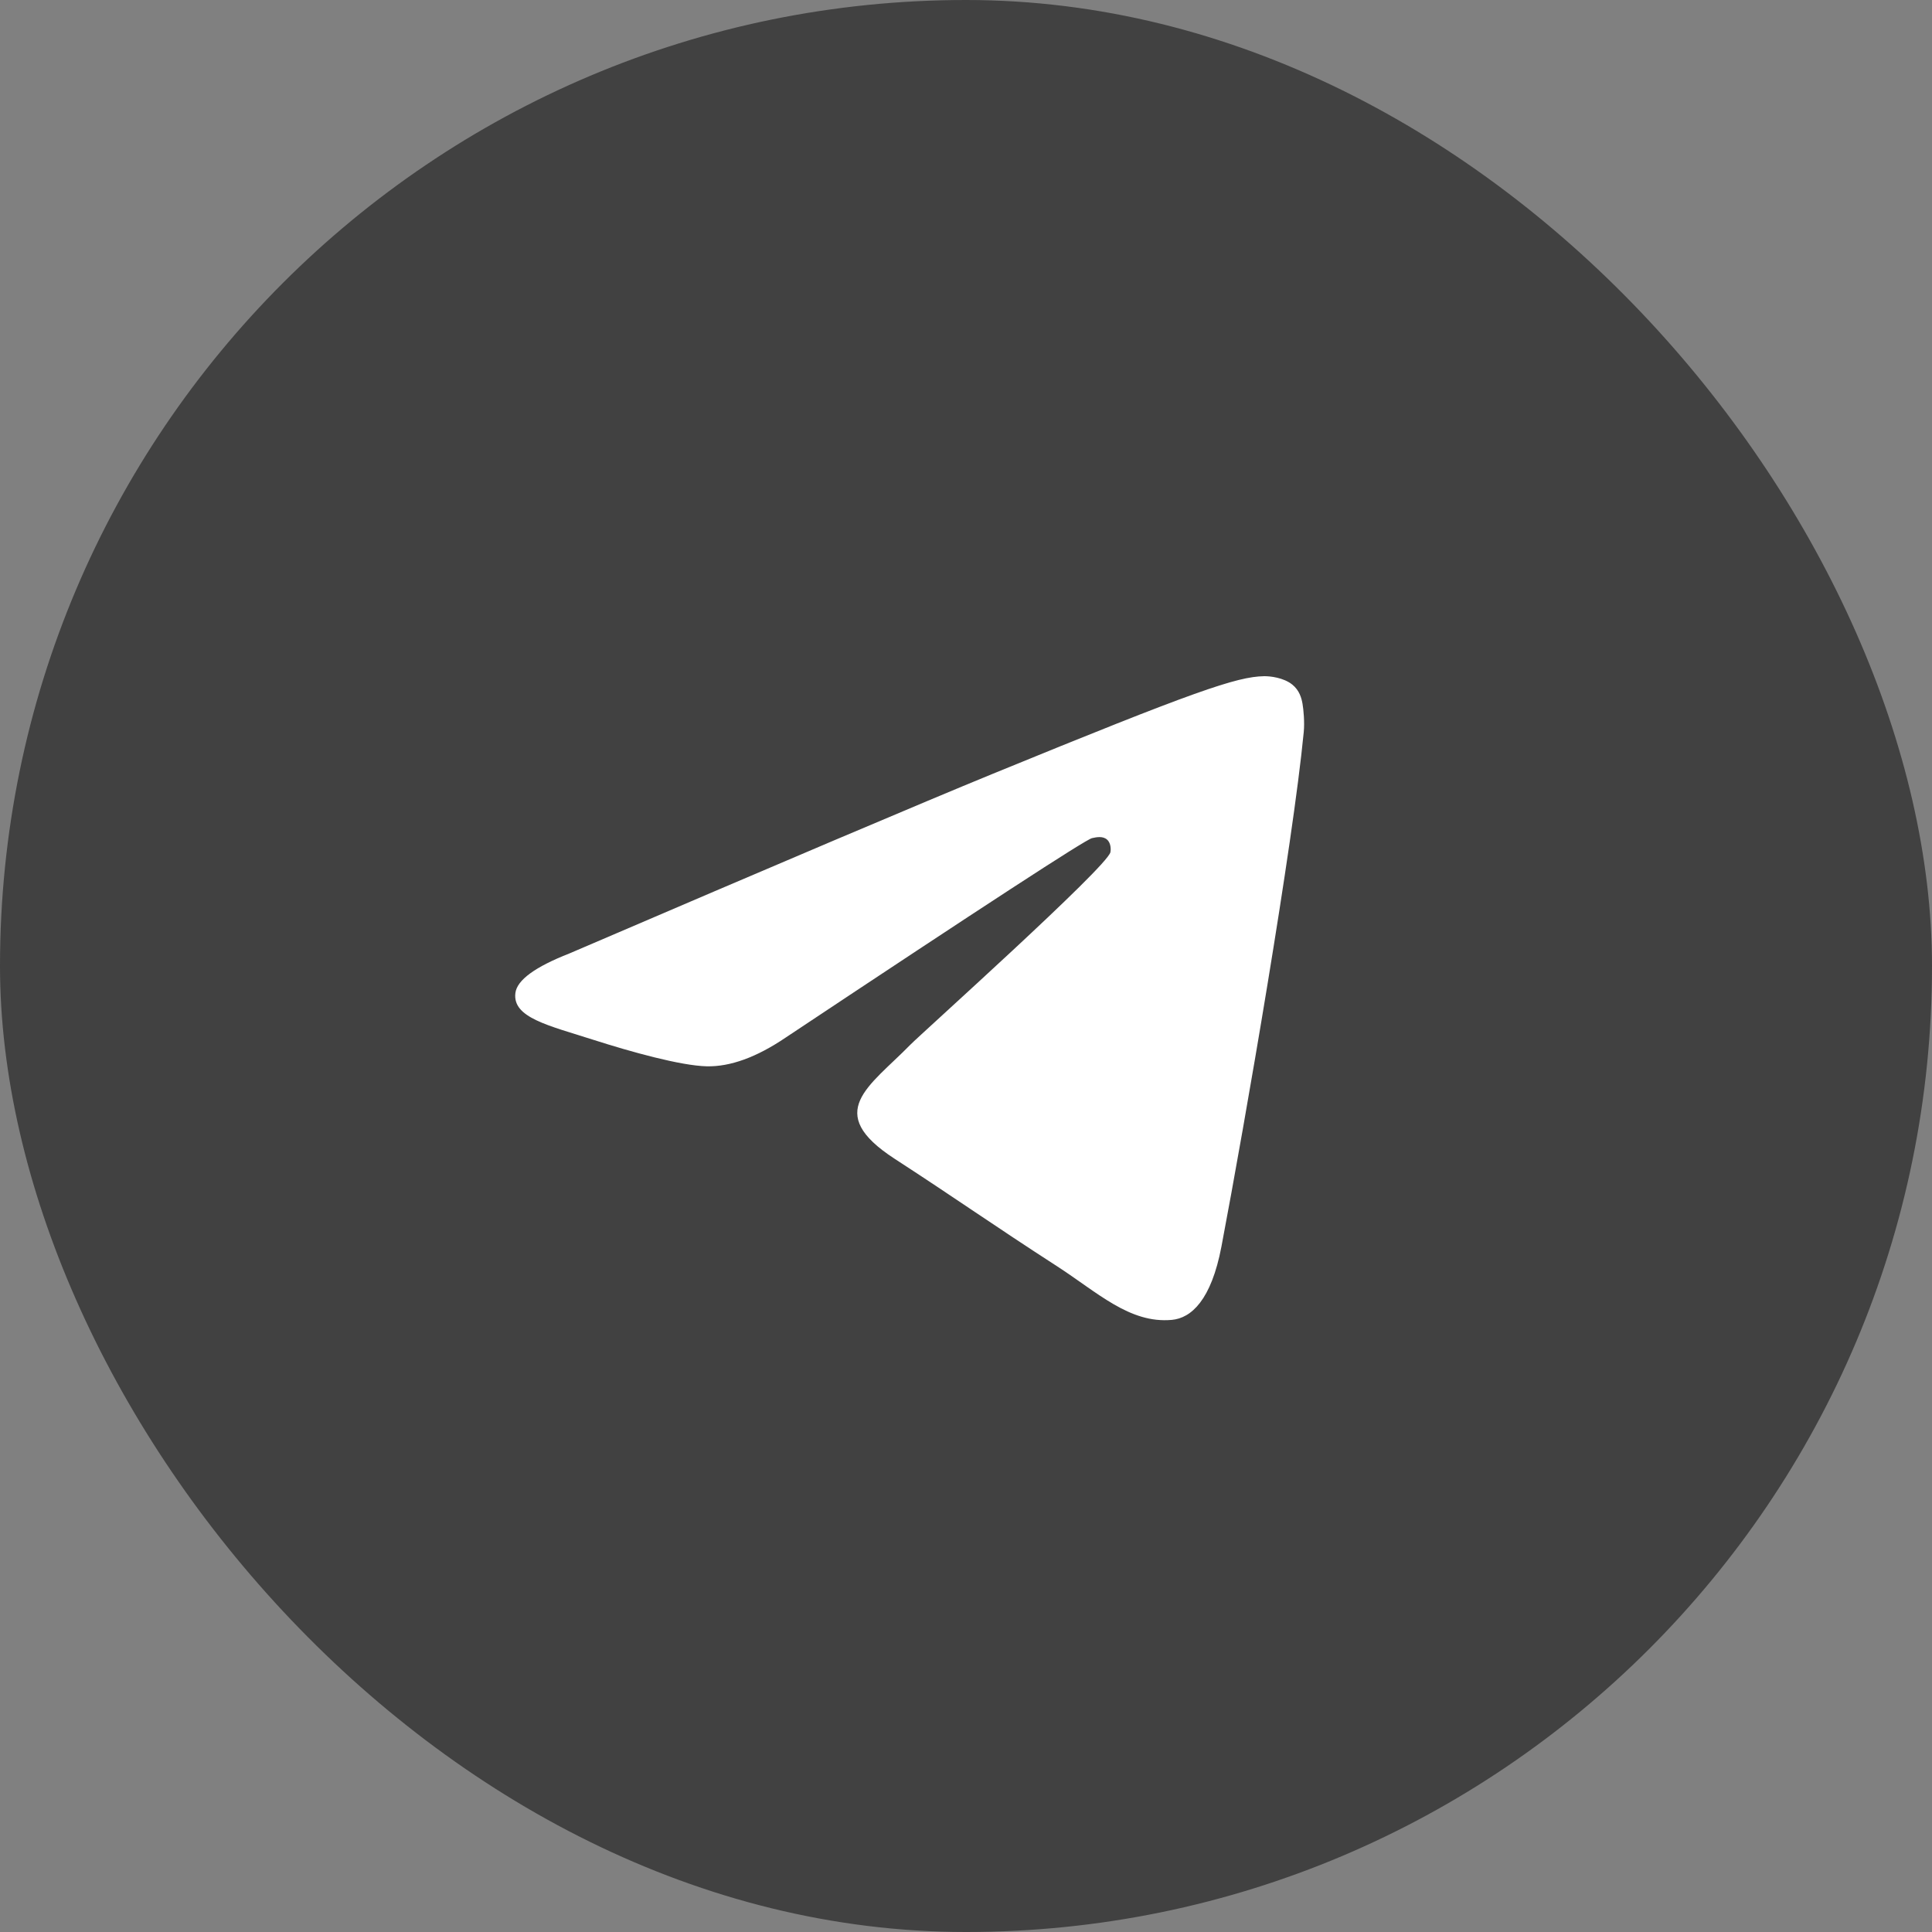
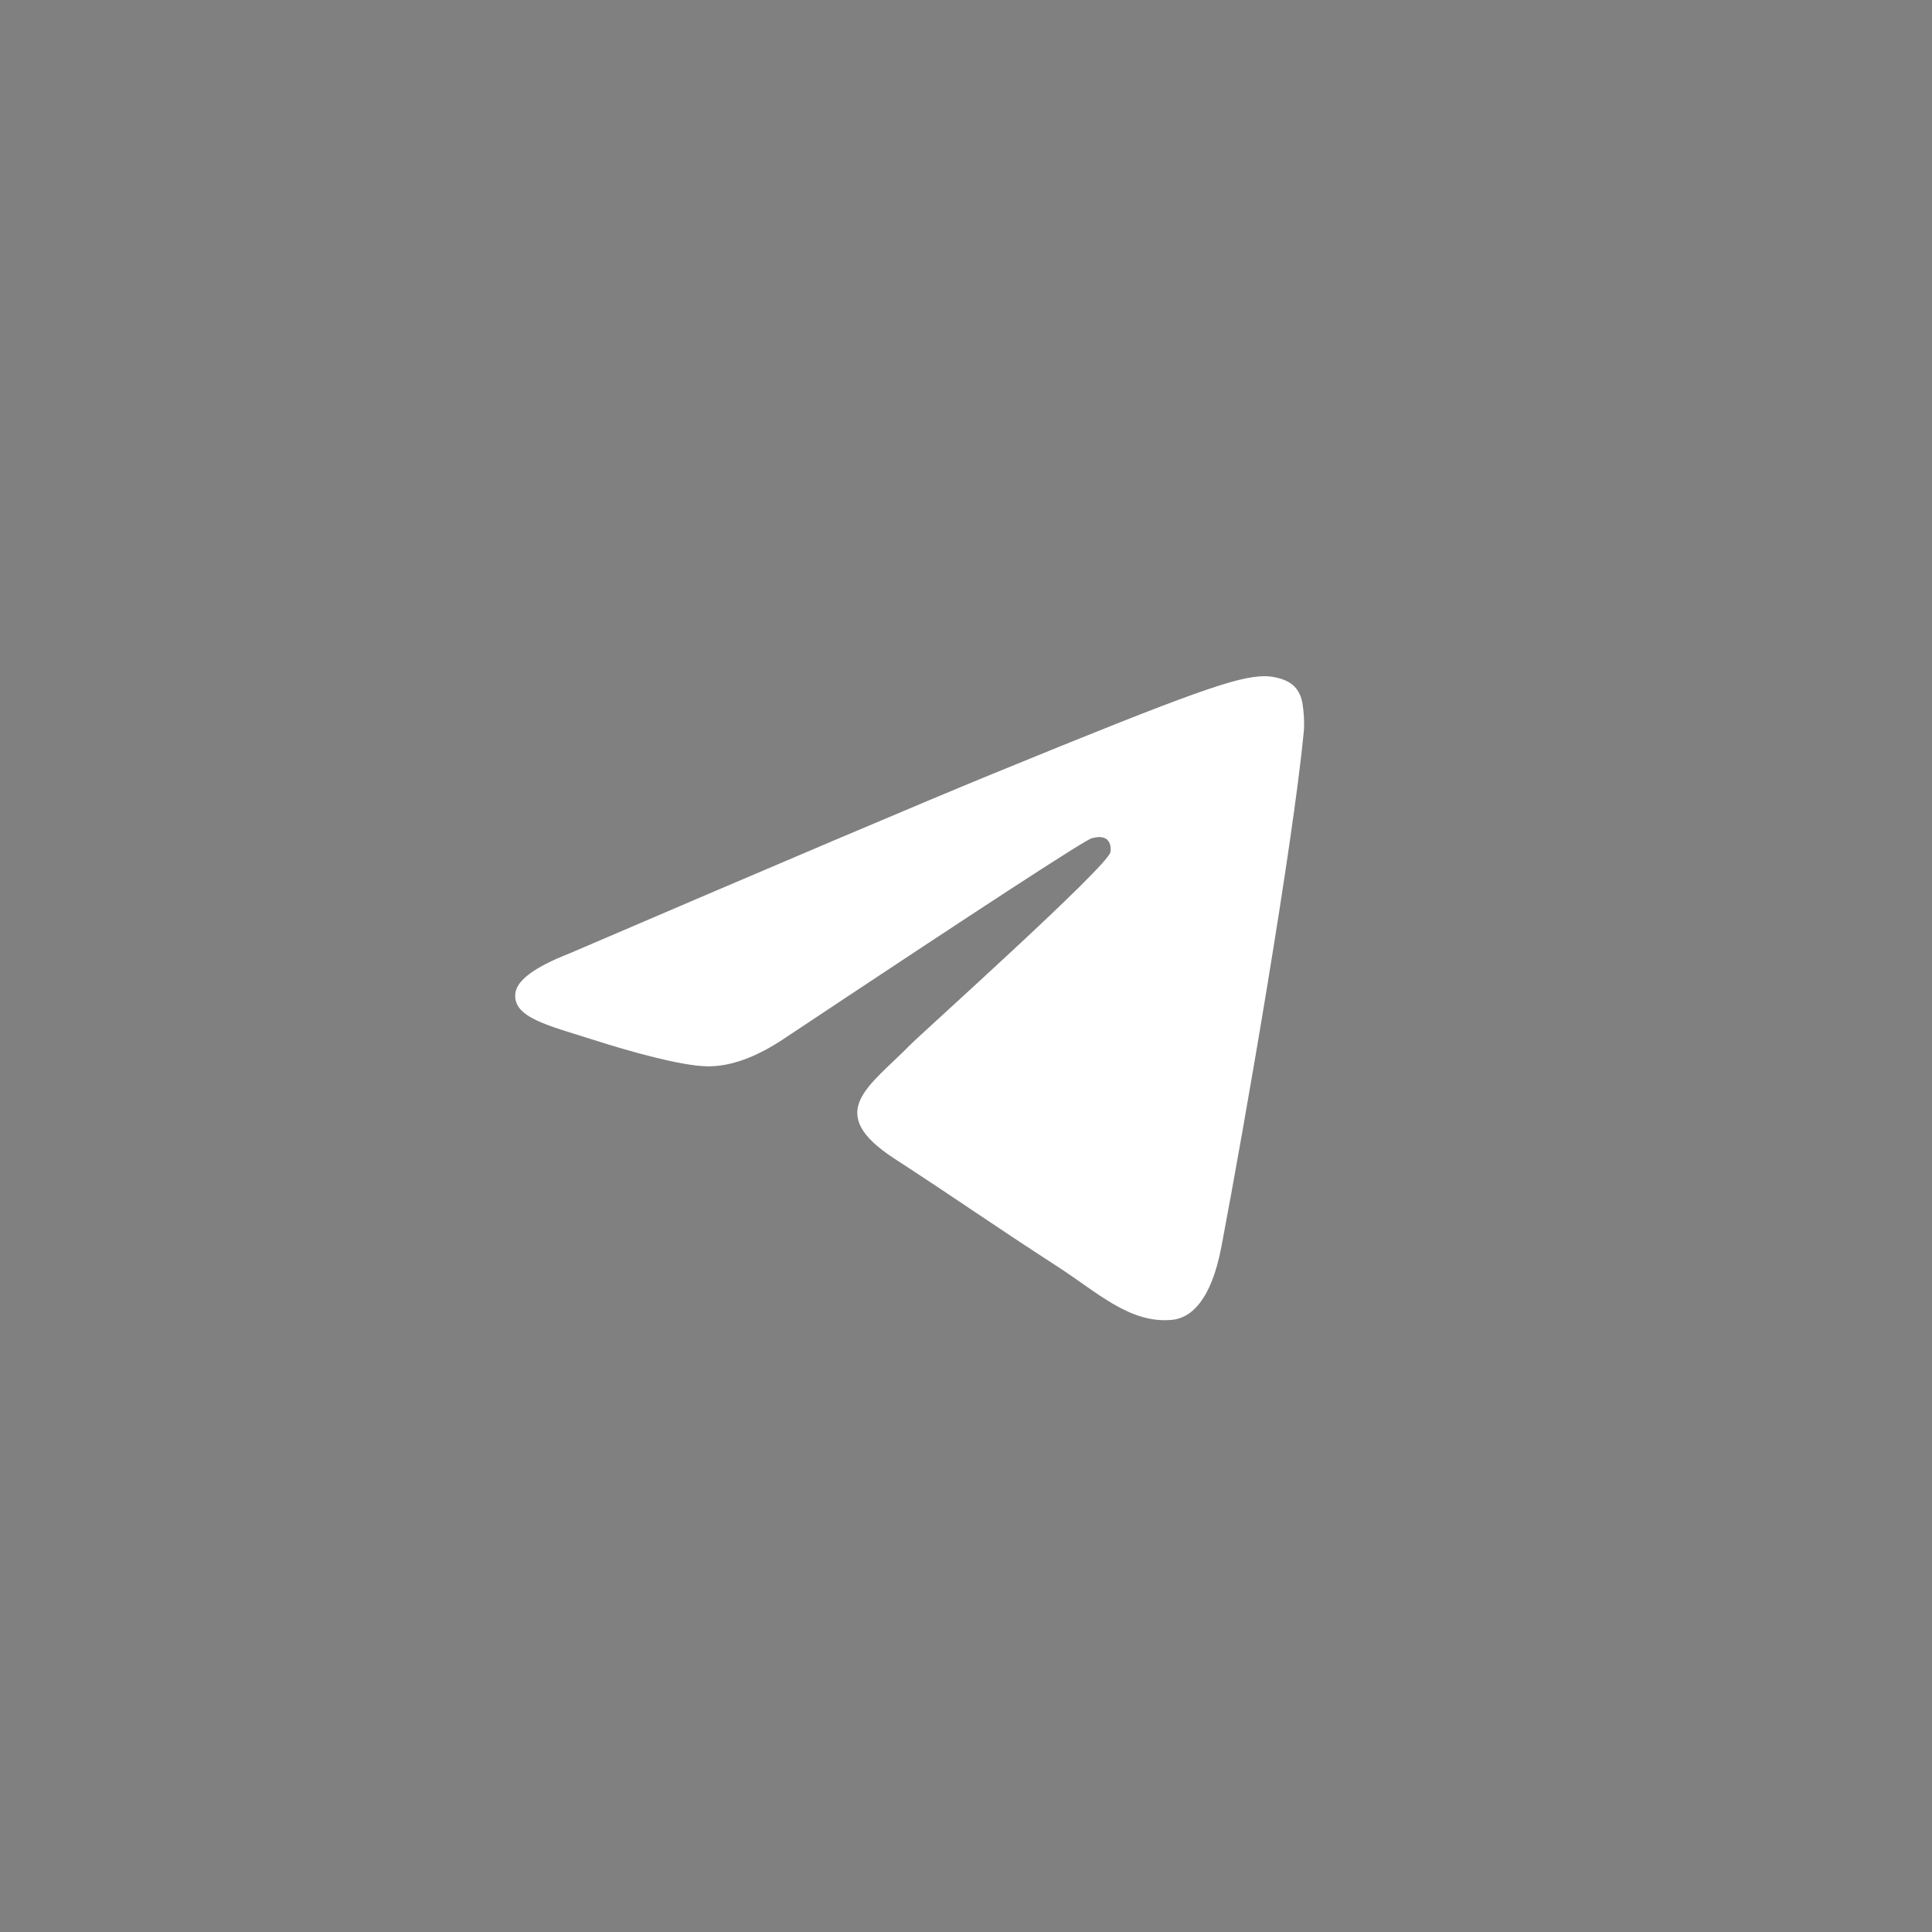
<svg xmlns="http://www.w3.org/2000/svg" width="120" height="120" viewBox="0 0 120 120" fill="none">
  <rect x="0" y="0" width="120" height="120" fill="#808080" stroke="none" />
-   <rect width="120" height="120" rx="60" fill="#414141" />
  <path fill-rule="evenodd" clip-rule="evenodd" d="M35.368 59.22C48.522 53.575 57.293 49.853 61.681 48.055C74.212 42.922 76.815 42.03 78.512 42C78.885 41.994 79.72 42.085 80.261 42.517C80.717 42.882 80.843 43.375 80.903 43.721C80.963 44.067 81.038 44.855 80.978 45.47C80.299 52.498 77.361 69.552 75.866 77.424C75.234 80.754 73.989 81.871 72.783 81.98C70.163 82.218 68.173 80.275 65.635 78.636C61.664 76.072 59.421 74.475 55.566 71.973C51.111 69.082 53.999 67.492 56.538 64.895C57.202 64.215 68.747 53.872 68.97 52.933C68.998 52.816 69.024 52.379 68.76 52.148C68.496 51.917 68.107 51.996 67.826 52.058C67.428 52.148 61.084 56.278 48.794 64.449C46.994 65.667 45.363 66.261 43.901 66.23C42.29 66.195 39.191 65.332 36.888 64.595C34.062 63.69 31.816 63.212 32.012 61.675C32.114 60.875 33.233 60.056 35.368 59.22Z" fill="white" />
</svg>